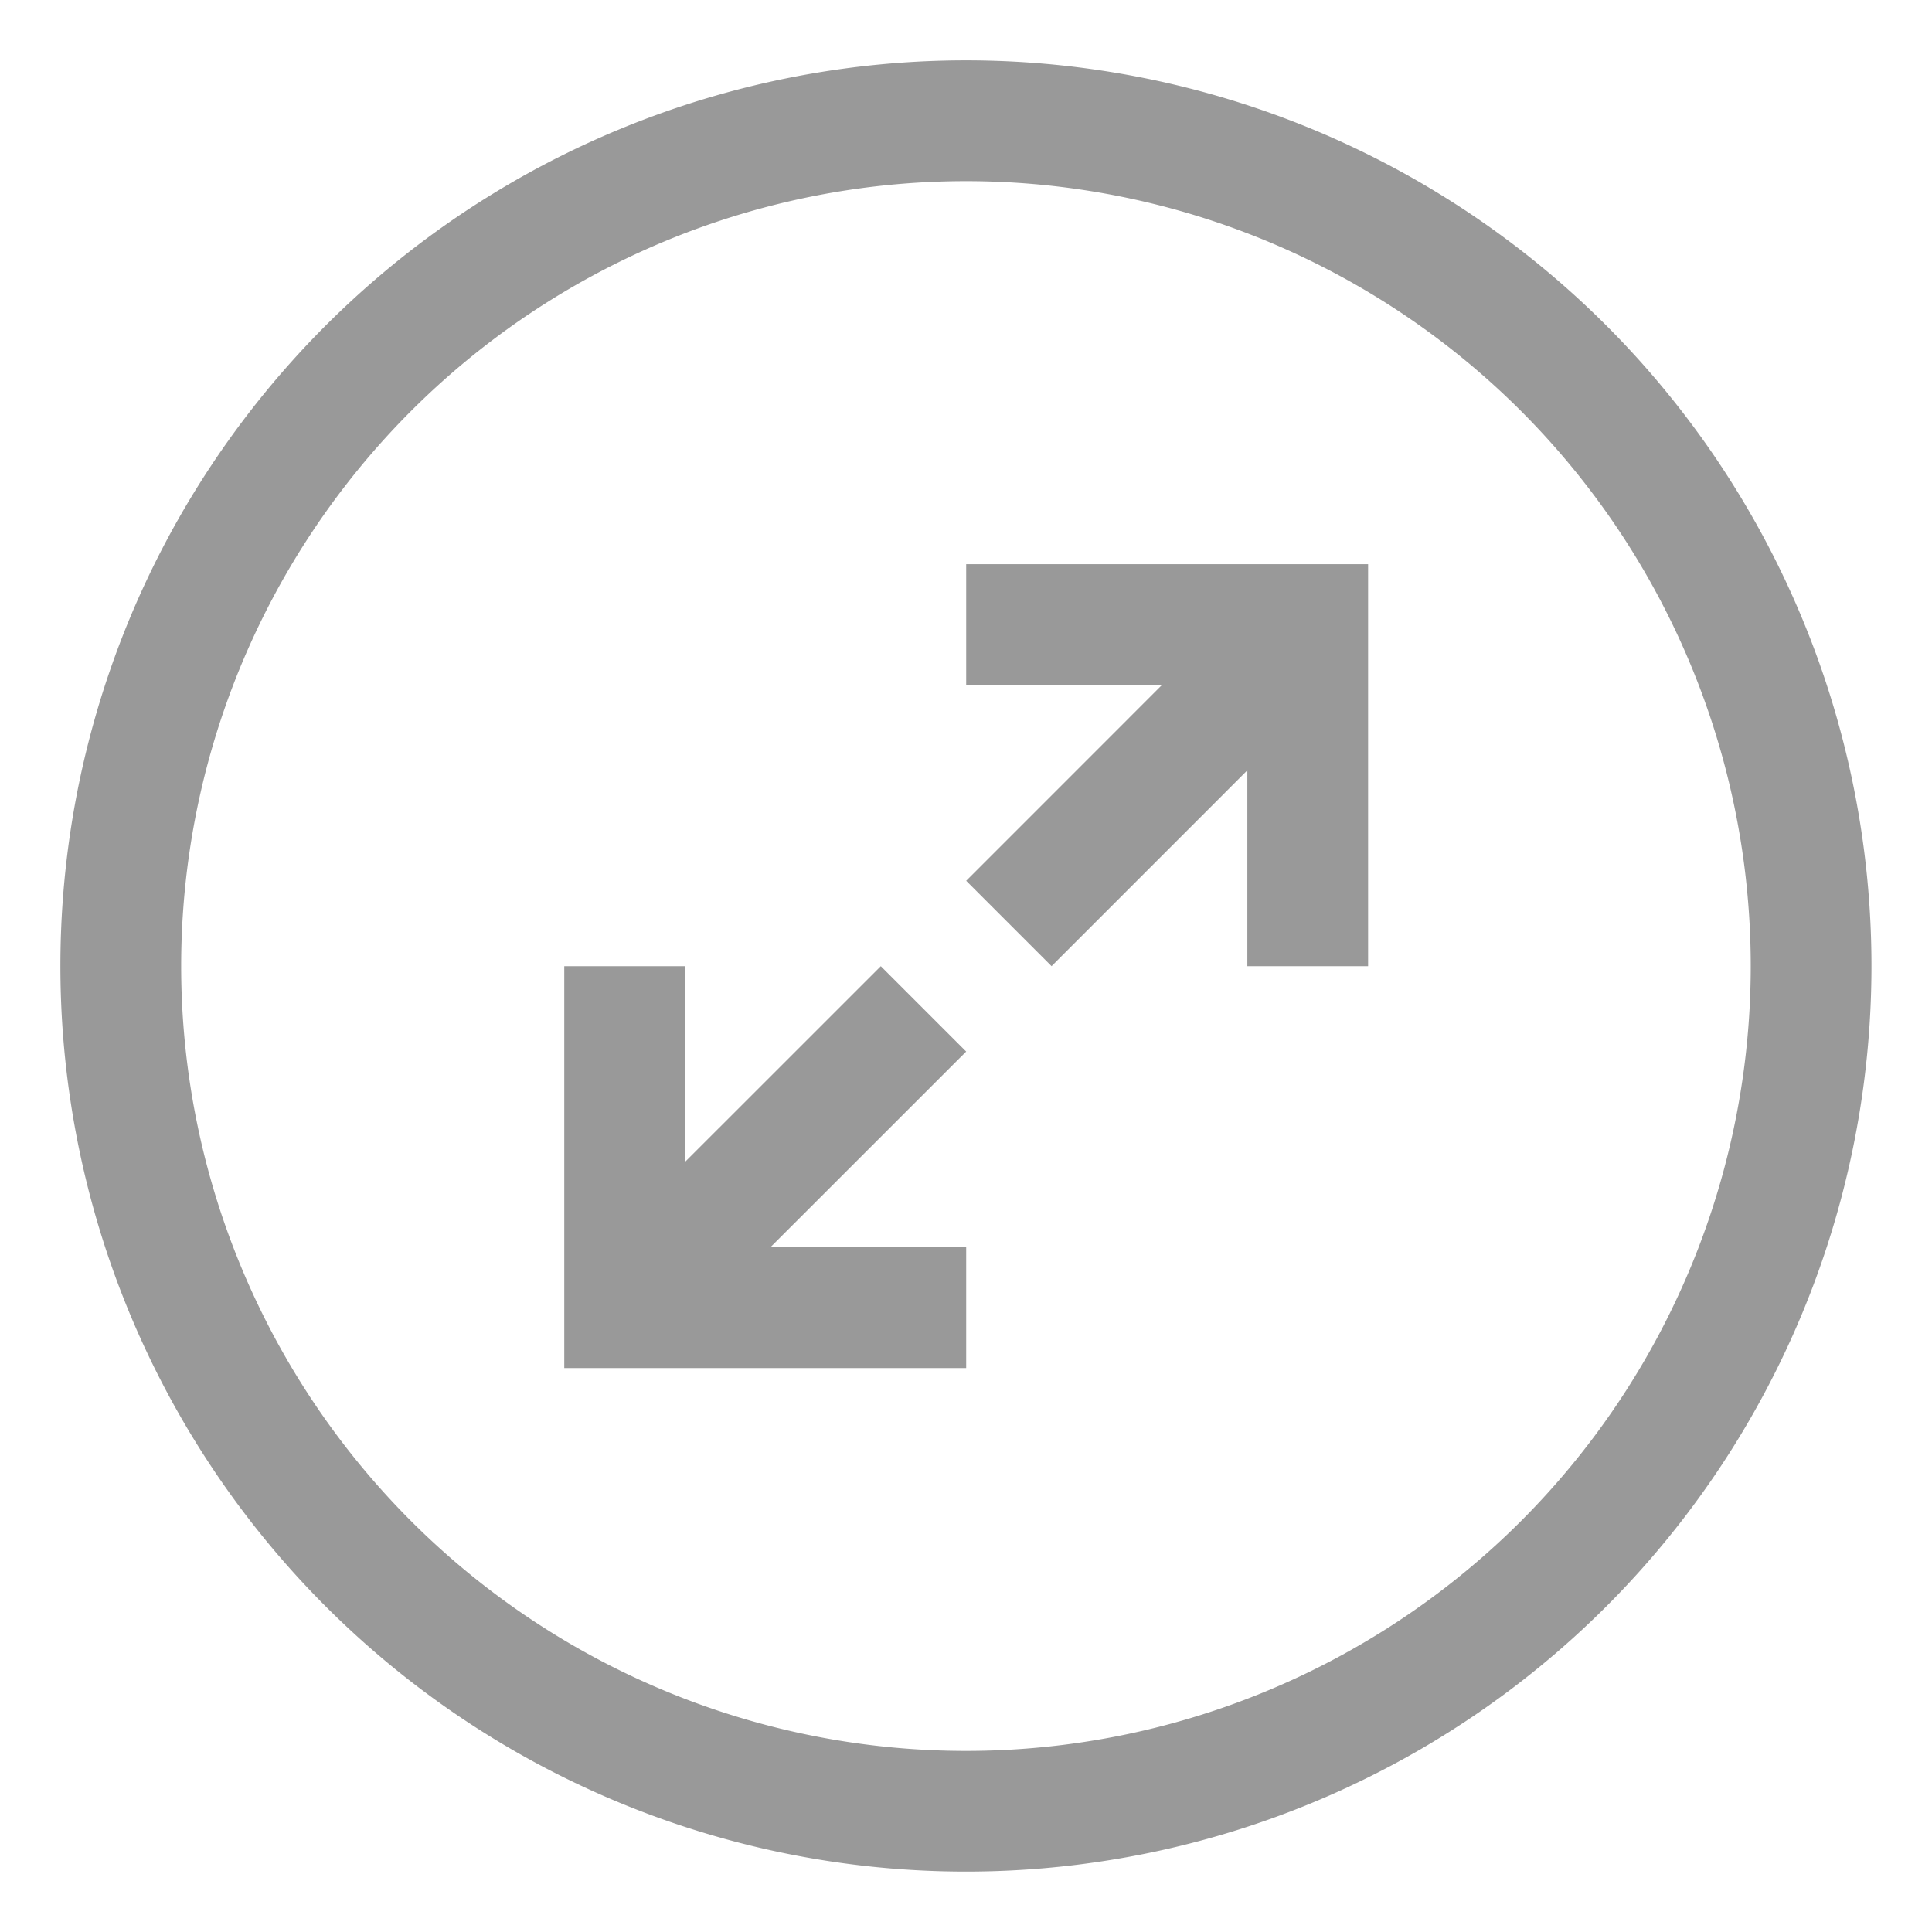
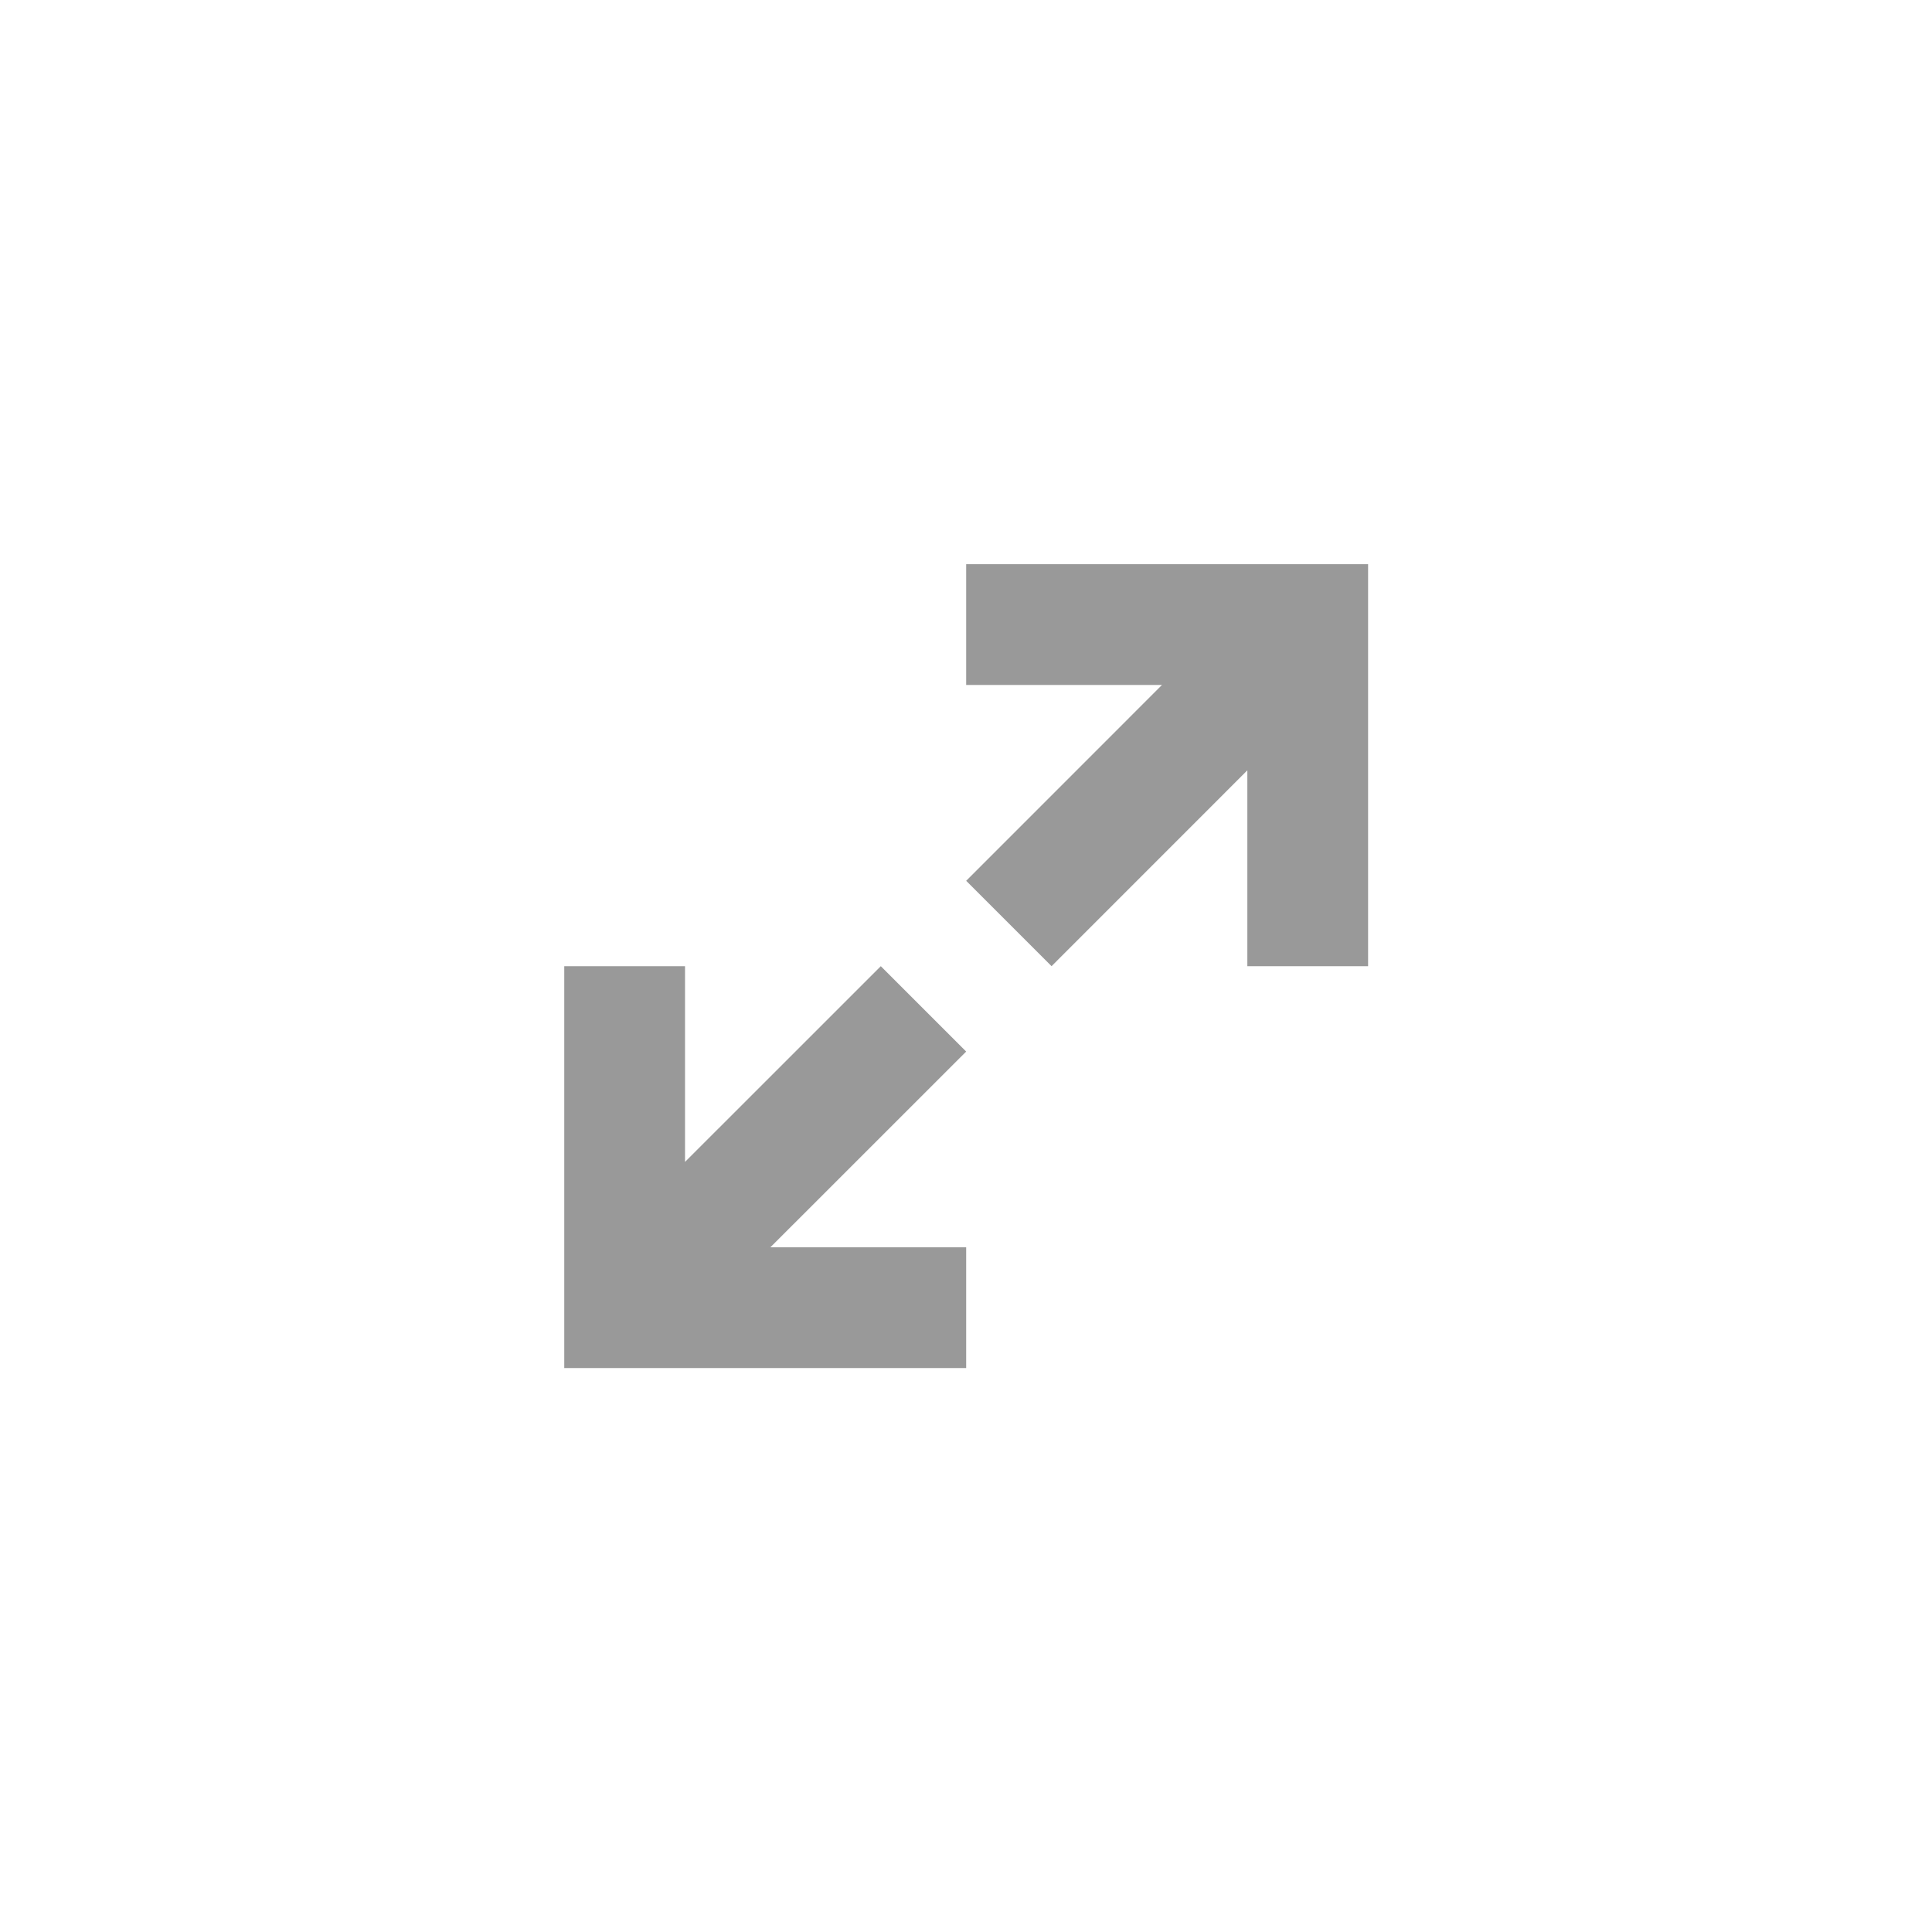
<svg xmlns="http://www.w3.org/2000/svg" width="512" height="512" viewBox="0 0 32 32">
  <g fill-rule="evenodd" data-name="expand double arrow right">
-     <path fill="#999" d="M26.607 5.393a15 15 0 1 0 0 21.213 15.007 15.007 0 0 0 0-21.213zm-1.414 19.8a13 13 0 1 1 0-18.385 13.007 13.007 0 0 1 0 18.385z" />
    <path fill="#999" d="M16.003 11.345h3.243l-3.243 3.244 1.414 1.414 3.243-3.244v3.244h2V9.345h-6.657zM14.589 16.003l-3.243 3.242v-3.242h-2v6.656h6.657v-2H12.76l3.243-3.242z" />
  </g>
</svg>